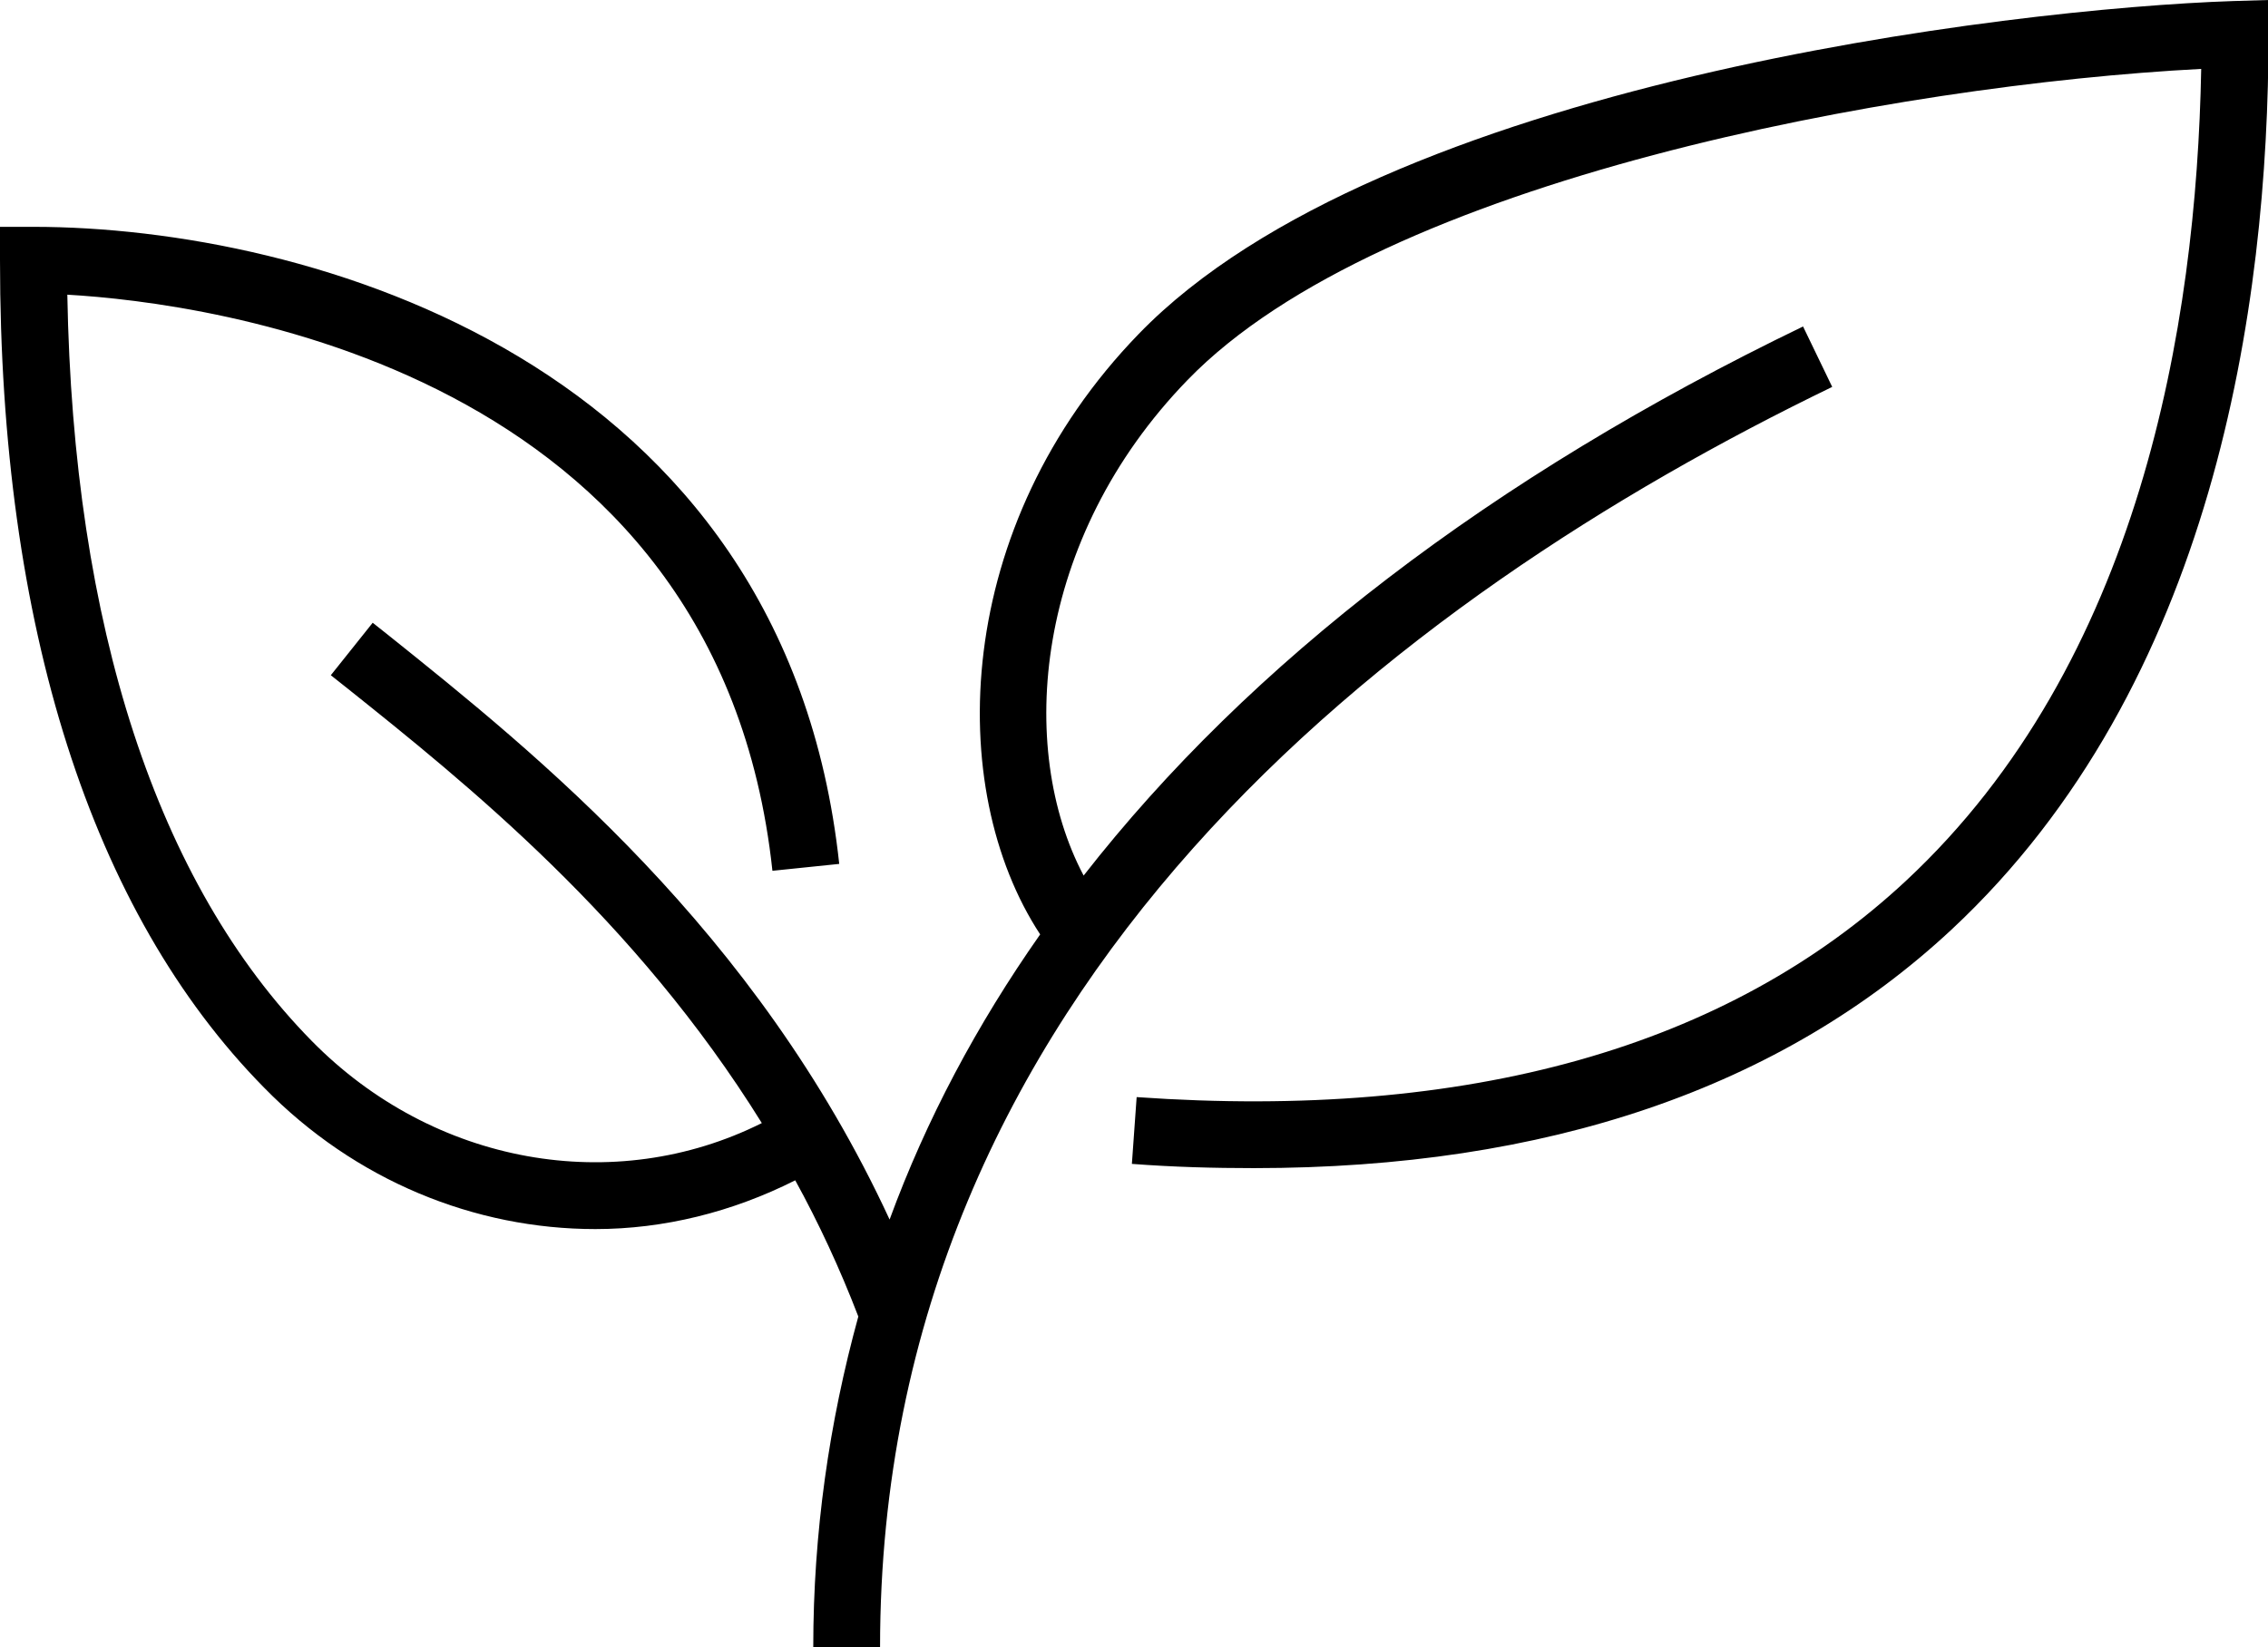
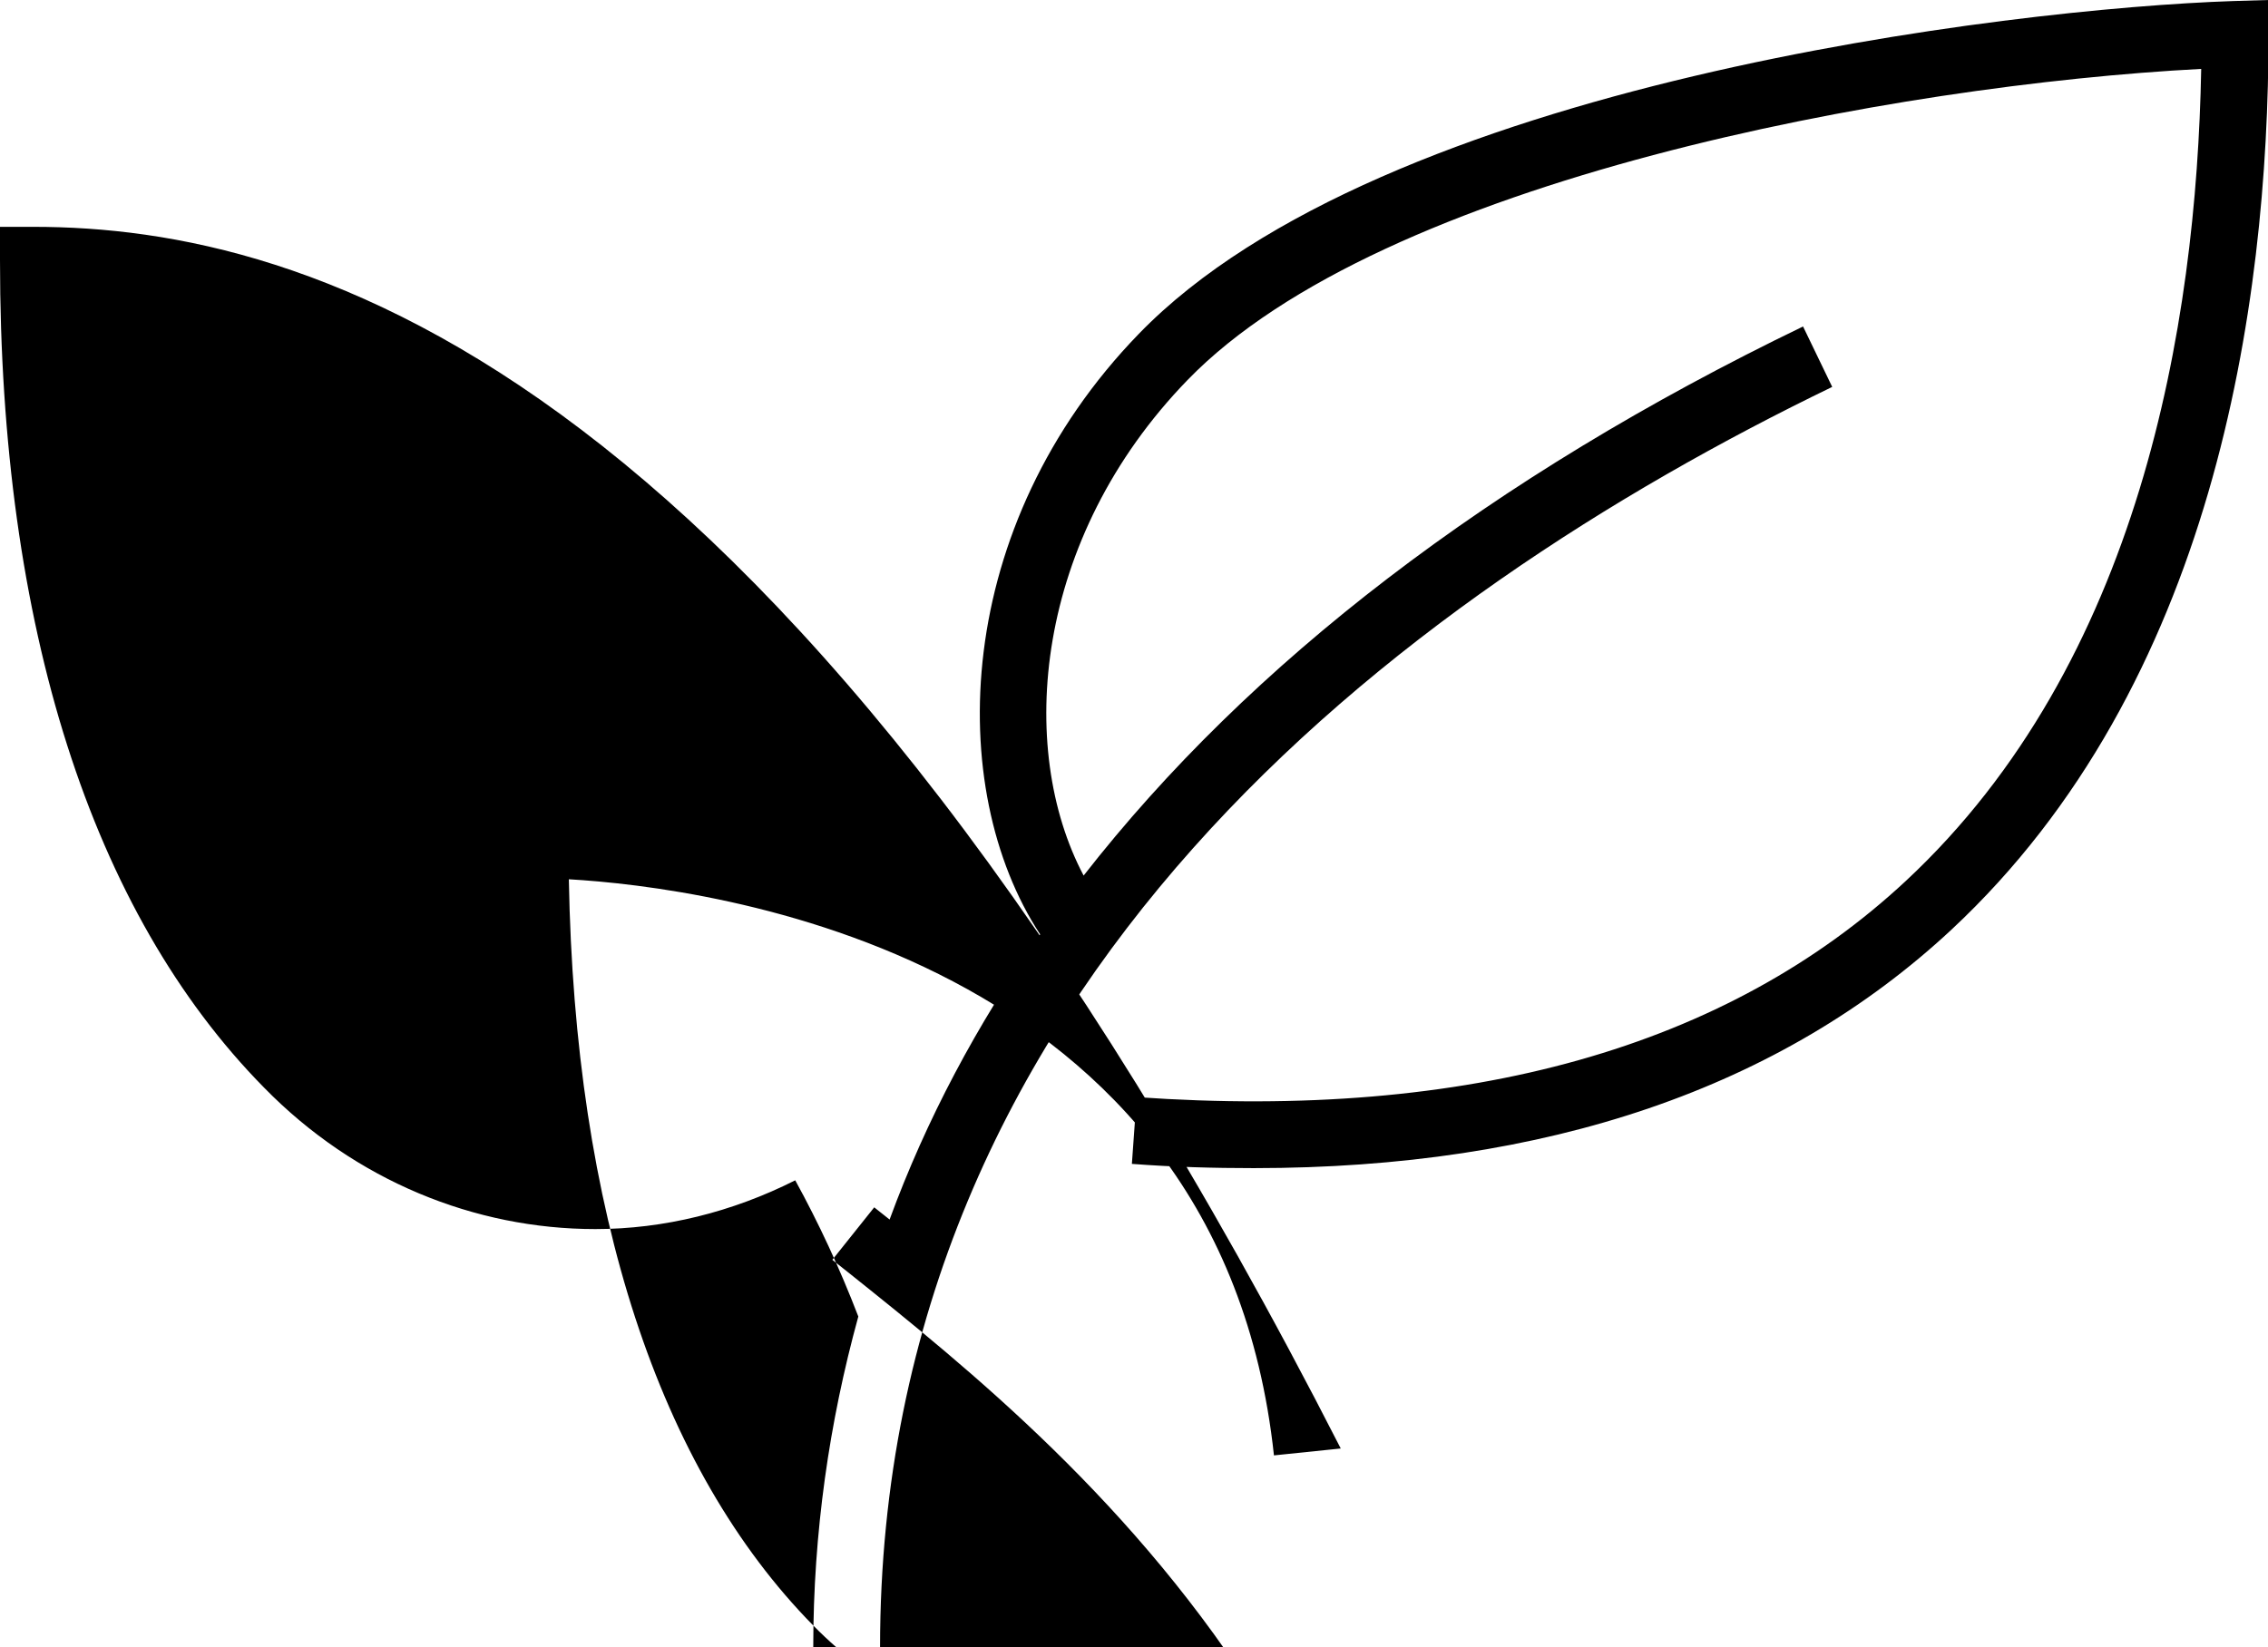
<svg xmlns="http://www.w3.org/2000/svg" version="1.1" id="icons" x="0px" y="0px" viewBox="0 0 42.78 31.08" style="enable-background:new 0 0 42.78 31.08;" xml:space="preserve">
-   <path d="M42.12,0.02C37.94,0.16,26.07,1.56,21.48,6.3c-3.51,3.62-3.67,8.57-1.86,11.33c-1.2,1.71-2.15,3.5-2.84,5.38  c-2.53-5.47-6.65-8.78-9.46-11.03l-0.29-0.23l-0.79,0.99l0.29,0.23c2.28,1.82,5.45,4.37,7.84,8.22c-2.78,1.39-6.19,0.79-8.49-1.55  c-2.92-2.97-4.5-7.83-4.61-14.08c2.62,0.15,12.28,1.37,13.3,10.87l1.26-0.13C14.81,6.81,5.8,4.28,0.63,4.28H0v0.63  c0,6.9,1.72,12.3,4.98,15.61c1.72,1.76,3.98,2.67,6.25,2.67c1.29,0,2.58-0.32,3.77-0.92c0.44,0.8,0.84,1.66,1.19,2.57  c-0.55,2-0.85,4.08-0.85,6.24h1.26c0-12.47,9.76-19.81,17.96-23.78l-0.55-1.14c-5.9,2.85-10.44,6.35-13.57,10.36  c-1.27-2.4-0.94-6.36,1.96-9.35c3.67-3.79,13.38-5.57,19.12-5.87c-0.09,4.85-1.16,11.21-5.57,15.32c-3.37,3.14-8.25,4.52-14.51,4.08  l-0.09,1.26c0.79,0.06,1.55,0.08,2.3,0.08c5.53,0,9.95-1.51,13.16-4.5c4.94-4.61,5.98-11.74,5.98-16.91V0L42.12,0.02z" />
+   <path d="M42.12,0.02C37.94,0.16,26.07,1.56,21.48,6.3c-3.51,3.62-3.67,8.57-1.86,11.33c-1.2,1.71-2.15,3.5-2.84,5.38  l-0.29-0.23l-0.79,0.99l0.29,0.23c2.28,1.82,5.45,4.37,7.84,8.22c-2.78,1.39-6.19,0.79-8.49-1.55  c-2.92-2.97-4.5-7.83-4.61-14.08c2.62,0.15,12.28,1.37,13.3,10.87l1.26-0.13C14.81,6.81,5.8,4.28,0.63,4.28H0v0.63  c0,6.9,1.72,12.3,4.98,15.61c1.72,1.76,3.98,2.67,6.25,2.67c1.29,0,2.58-0.32,3.77-0.92c0.44,0.8,0.84,1.66,1.19,2.57  c-0.55,2-0.85,4.08-0.85,6.24h1.26c0-12.47,9.76-19.81,17.96-23.78l-0.55-1.14c-5.9,2.85-10.44,6.35-13.57,10.36  c-1.27-2.4-0.94-6.36,1.96-9.35c3.67-3.79,13.38-5.57,19.12-5.87c-0.09,4.85-1.16,11.21-5.57,15.32c-3.37,3.14-8.25,4.52-14.51,4.08  l-0.09,1.26c0.79,0.06,1.55,0.08,2.3,0.08c5.53,0,9.95-1.51,13.16-4.5c4.94-4.61,5.98-11.74,5.98-16.91V0L42.12,0.02z" />
</svg>